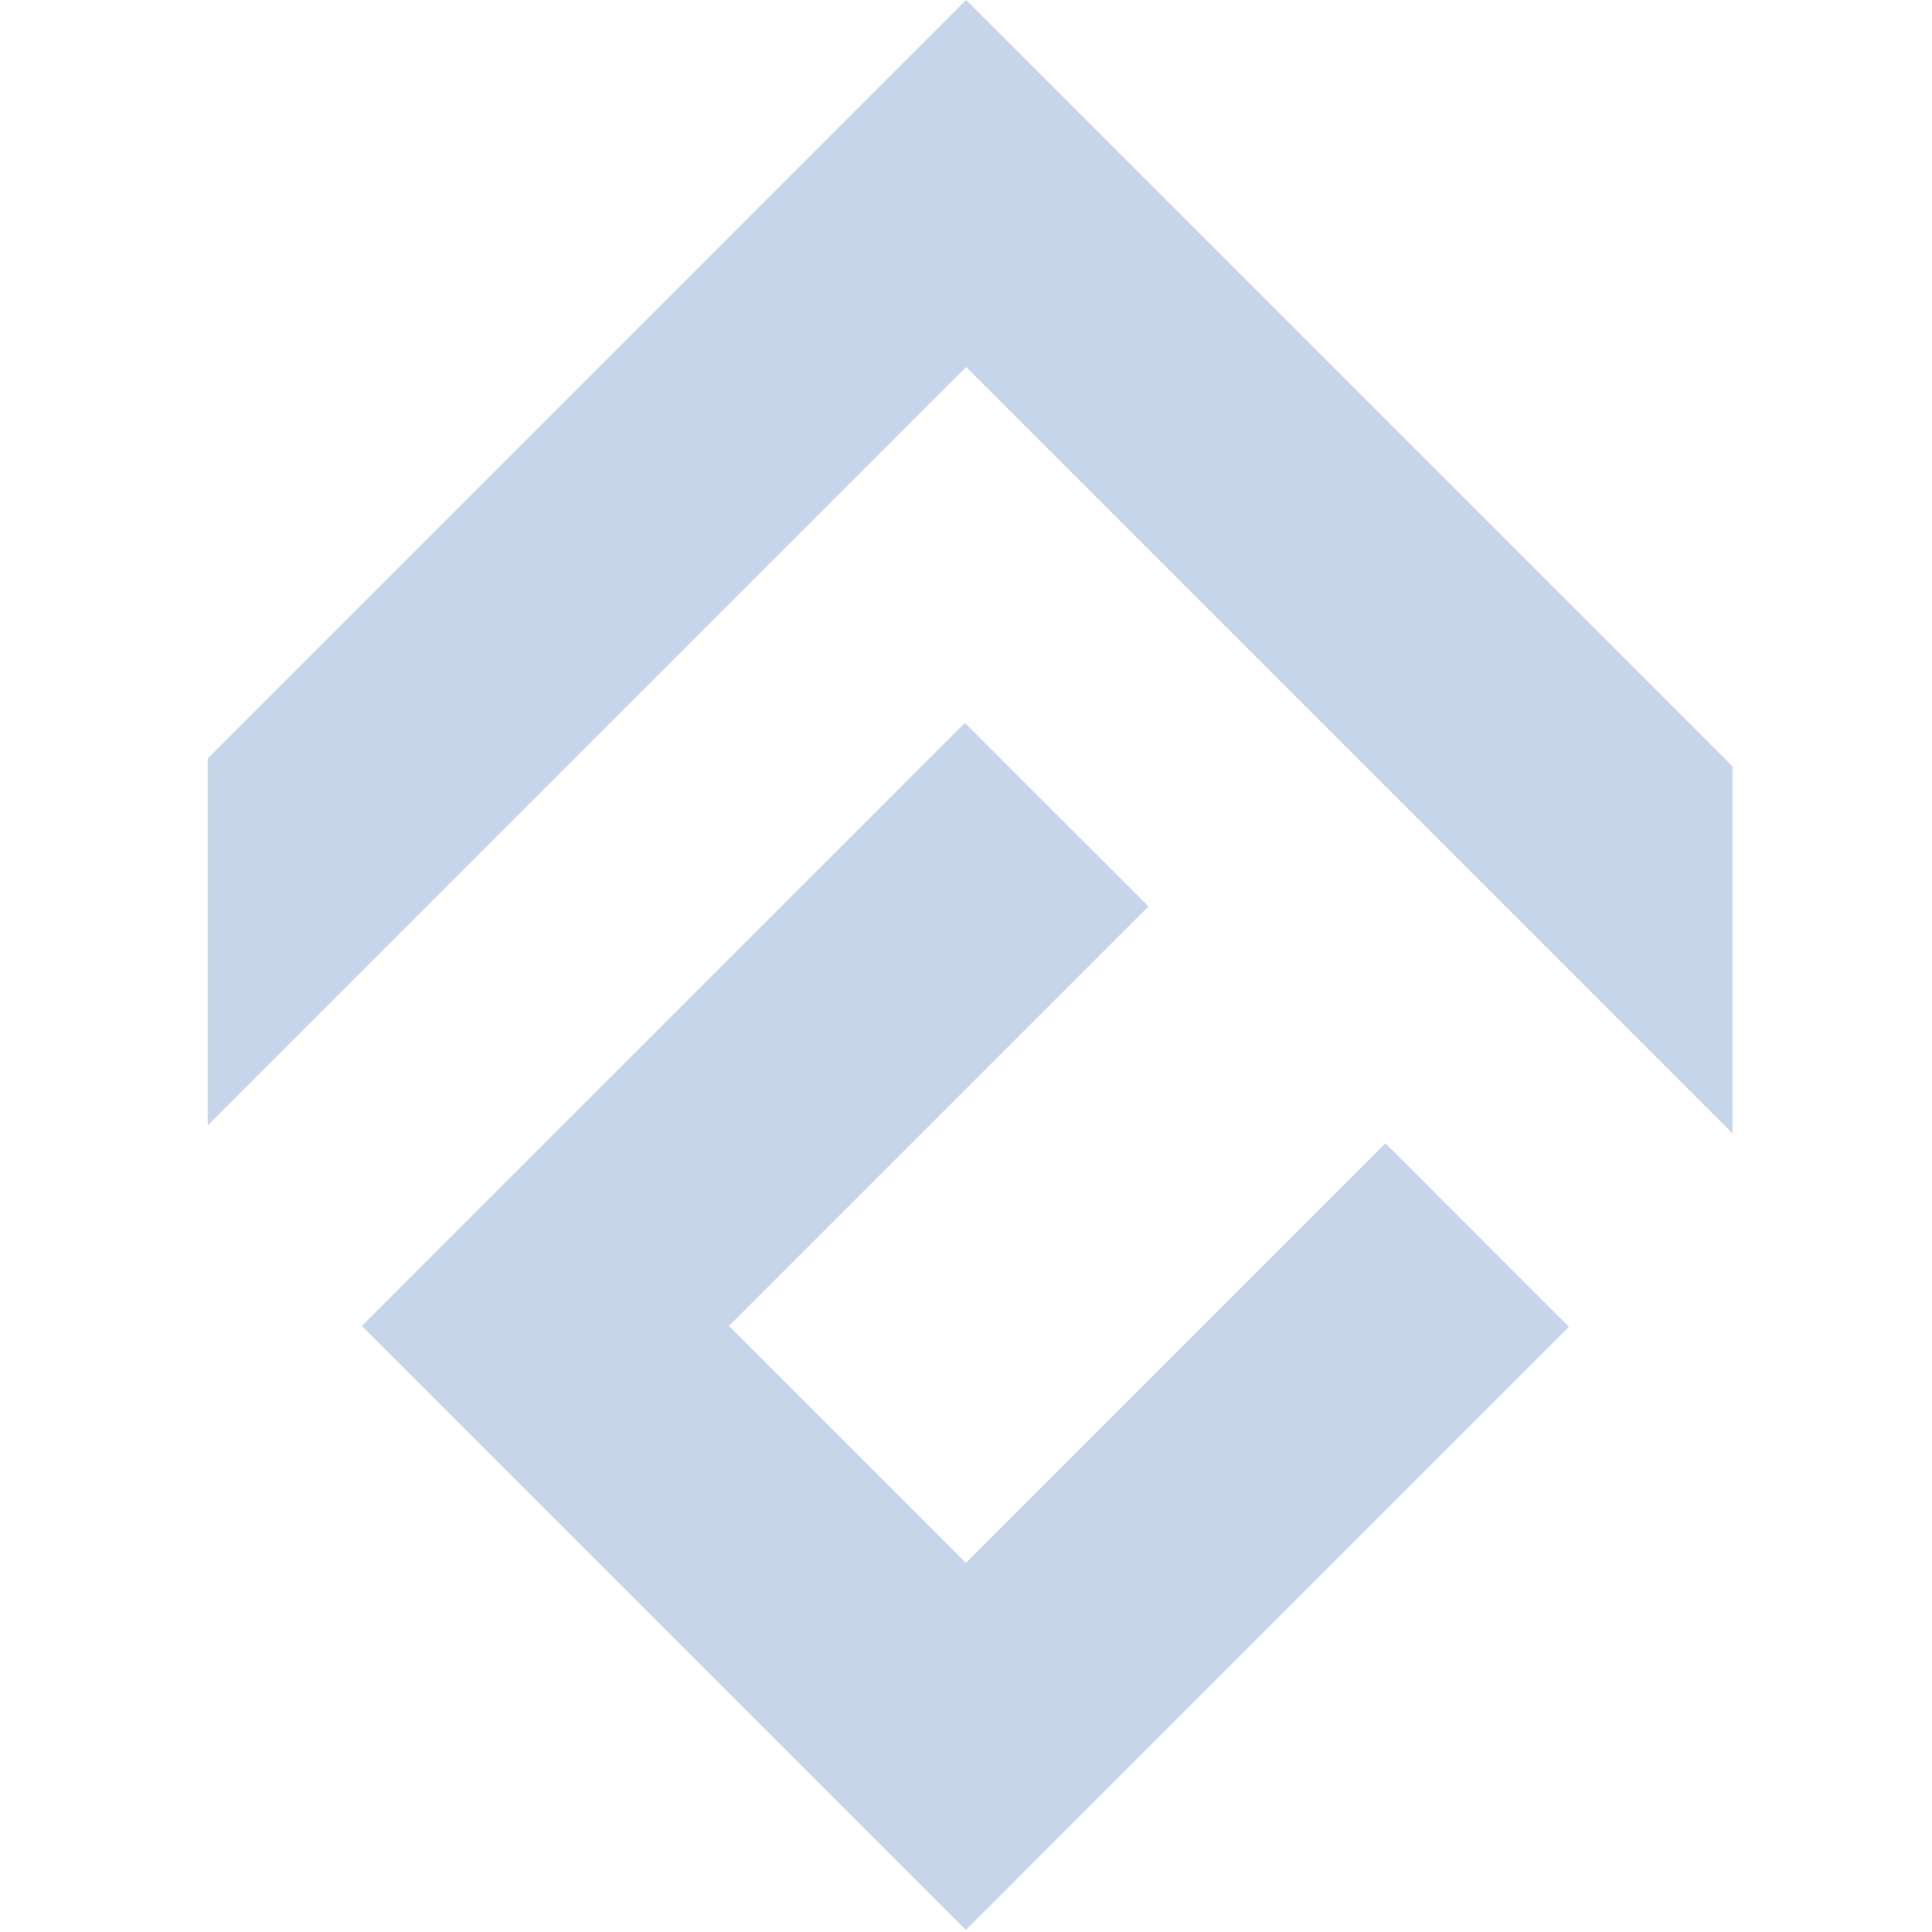
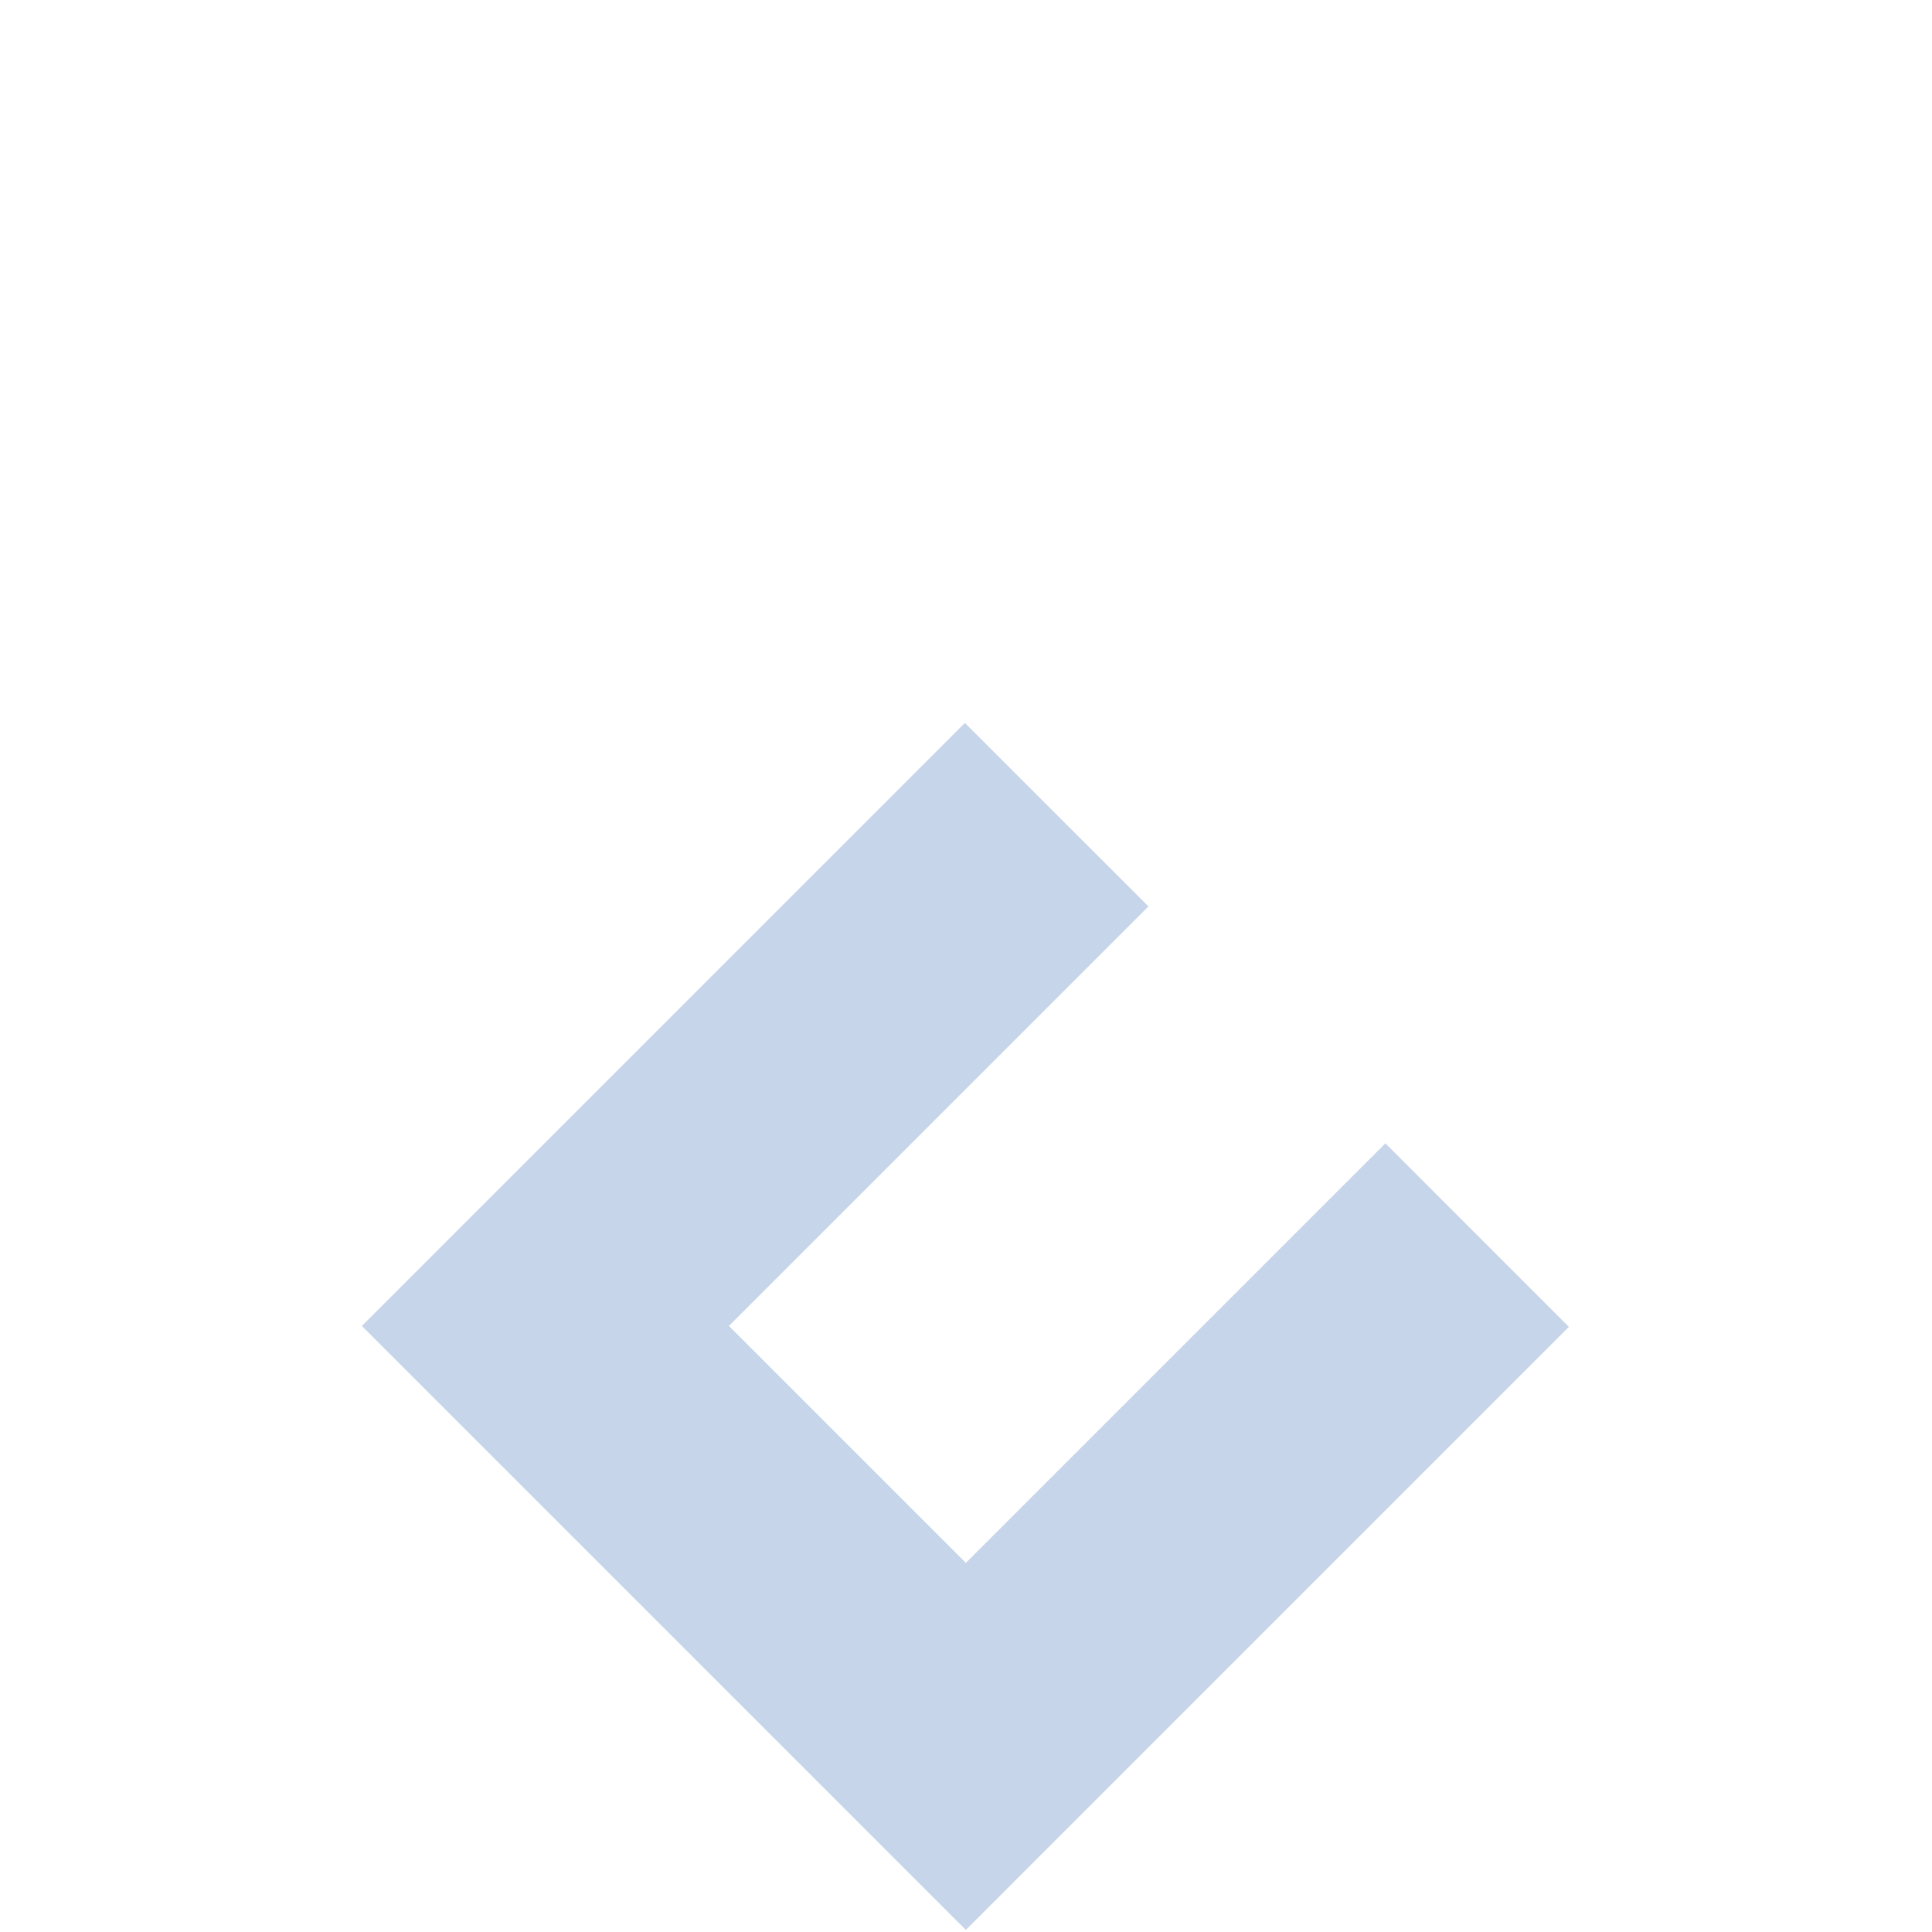
<svg xmlns="http://www.w3.org/2000/svg" width="42" height="42" viewBox="0 0 42 42" fill="none">
  <g id="conflux">
    <path id="Vector" d="M20.997 41.955L7.867 28.825L20.976 15.716L24.966 19.705L15.846 28.825L20.997 33.976L30.117 24.855L34.106 28.845L20.997 41.955Z" fill="#C6D5EA" />
-     <path id="Vector_2" d="M4.516 24.465L21.002 7.979L37.663 24.64V16.661L21.002 0L4.516 16.487V24.465Z" fill="#C6D5EA" />
  </g>
</svg>